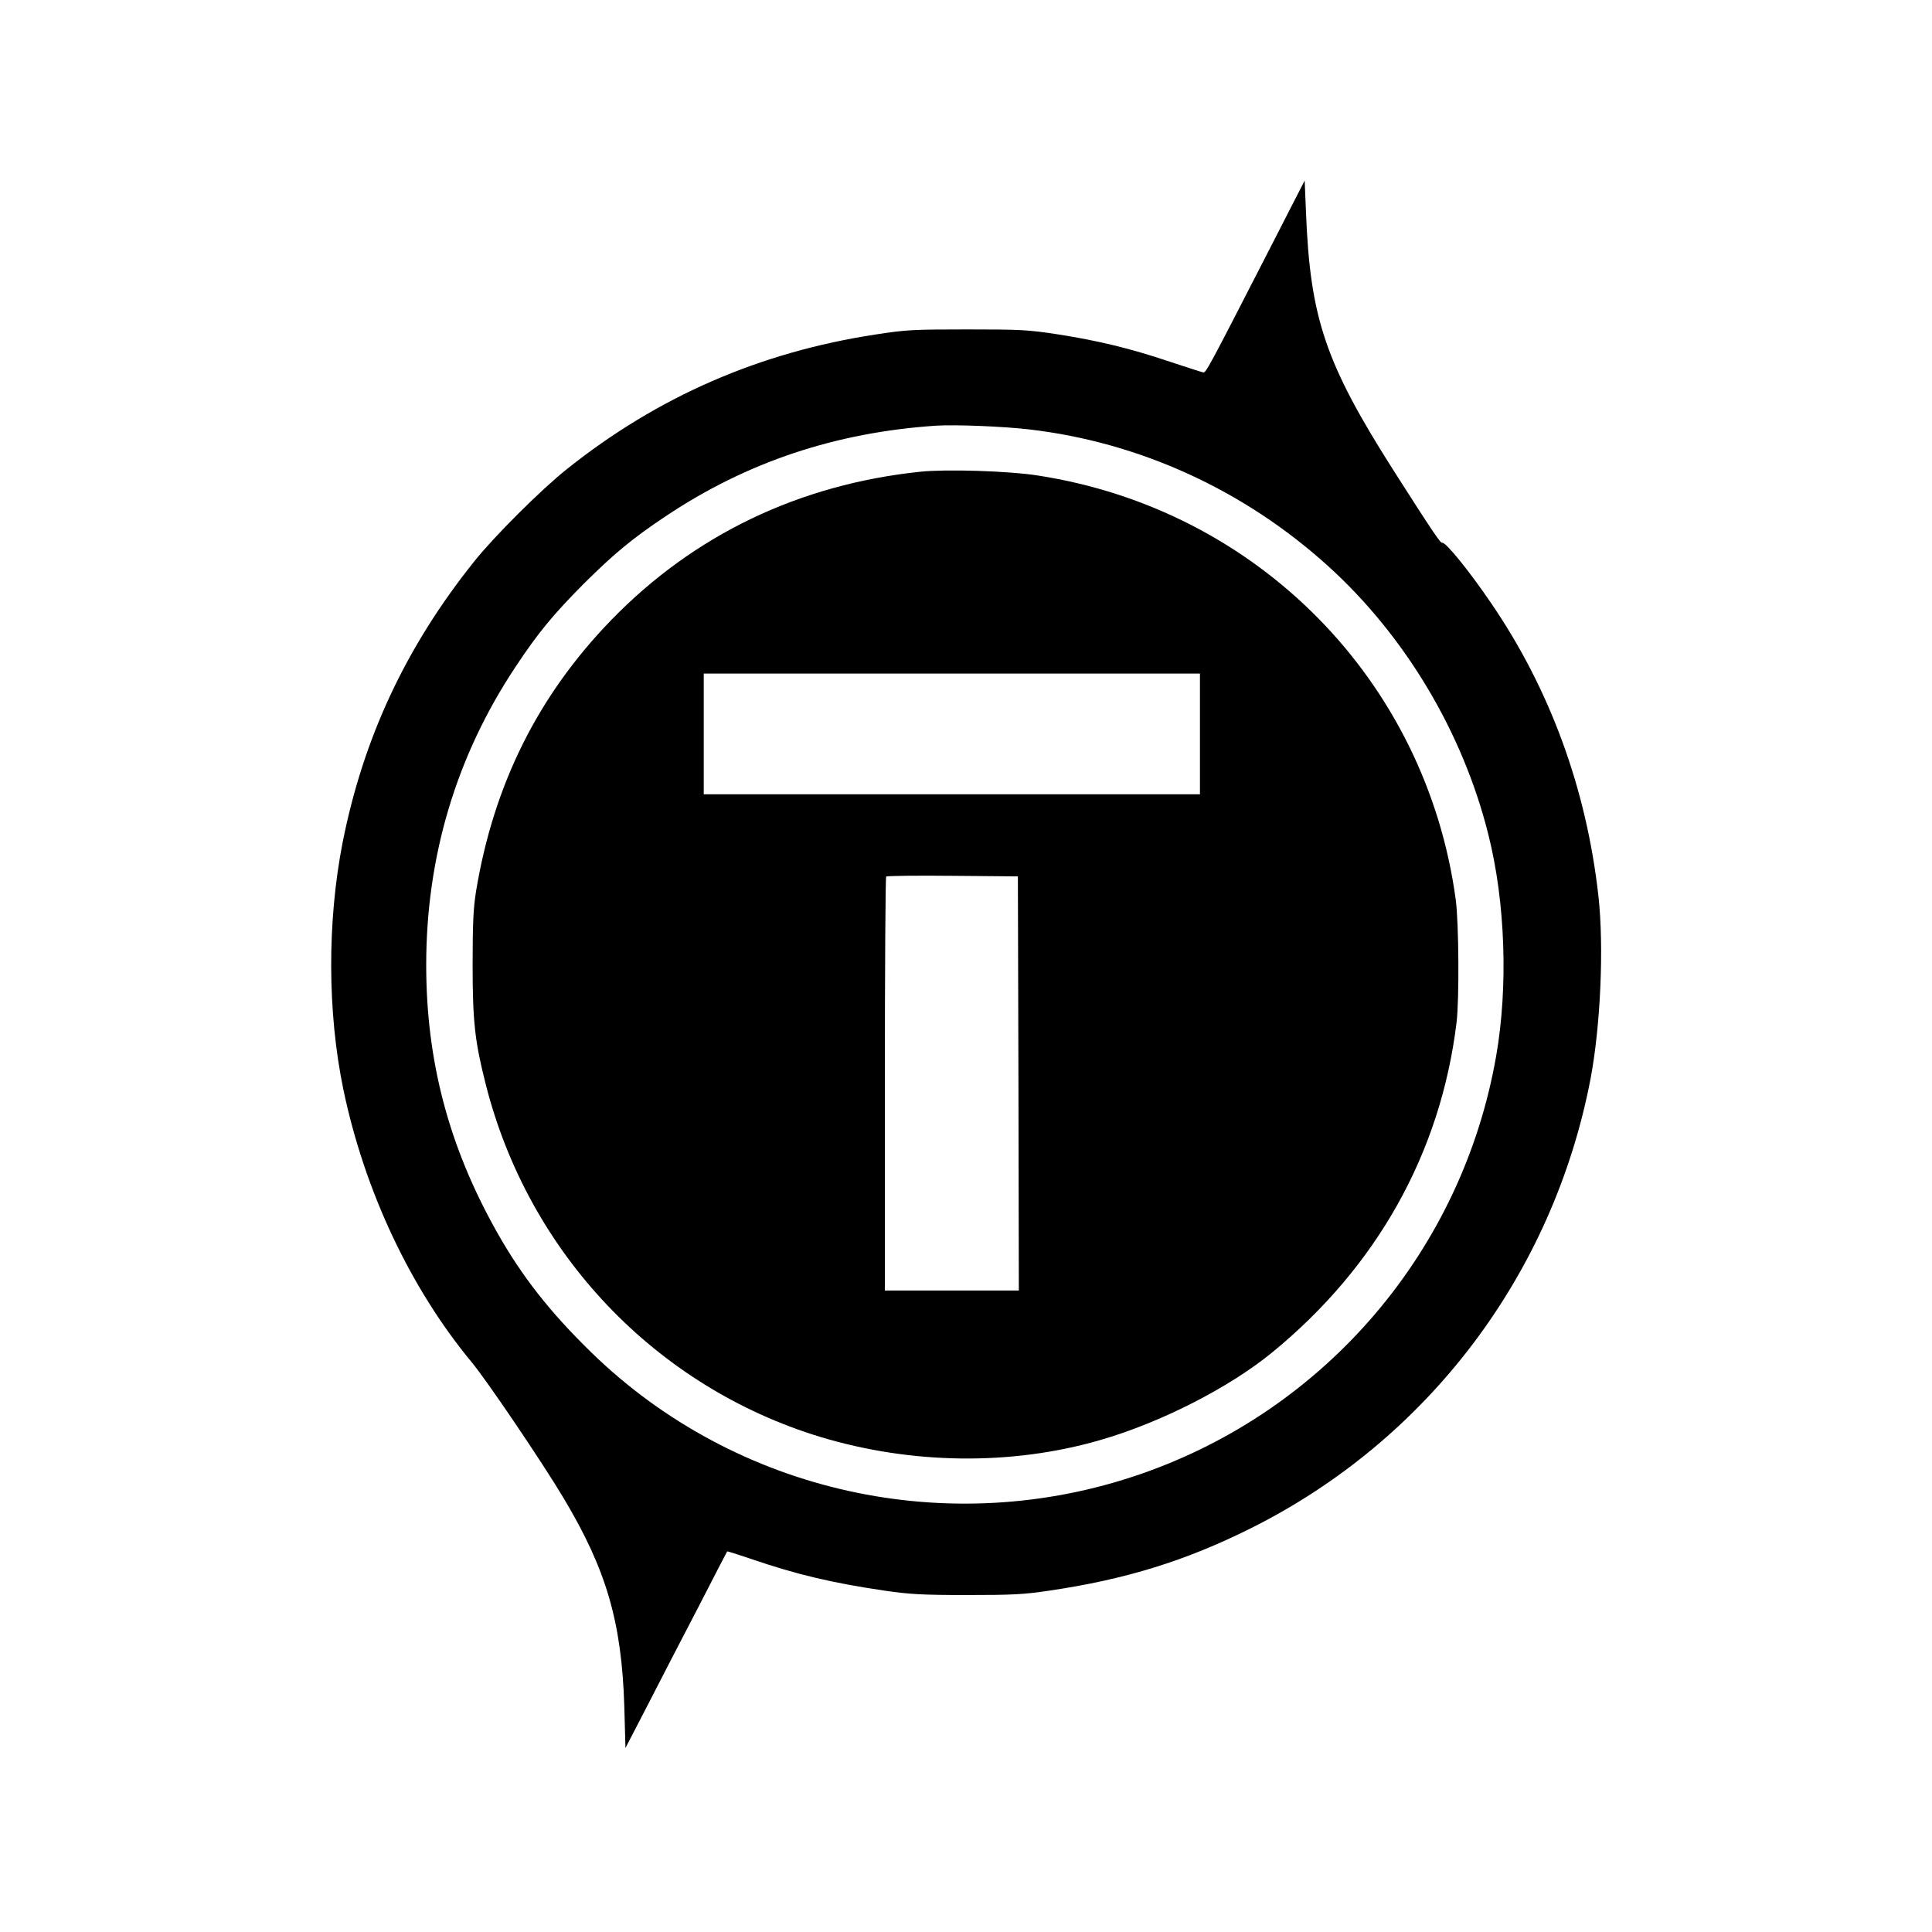
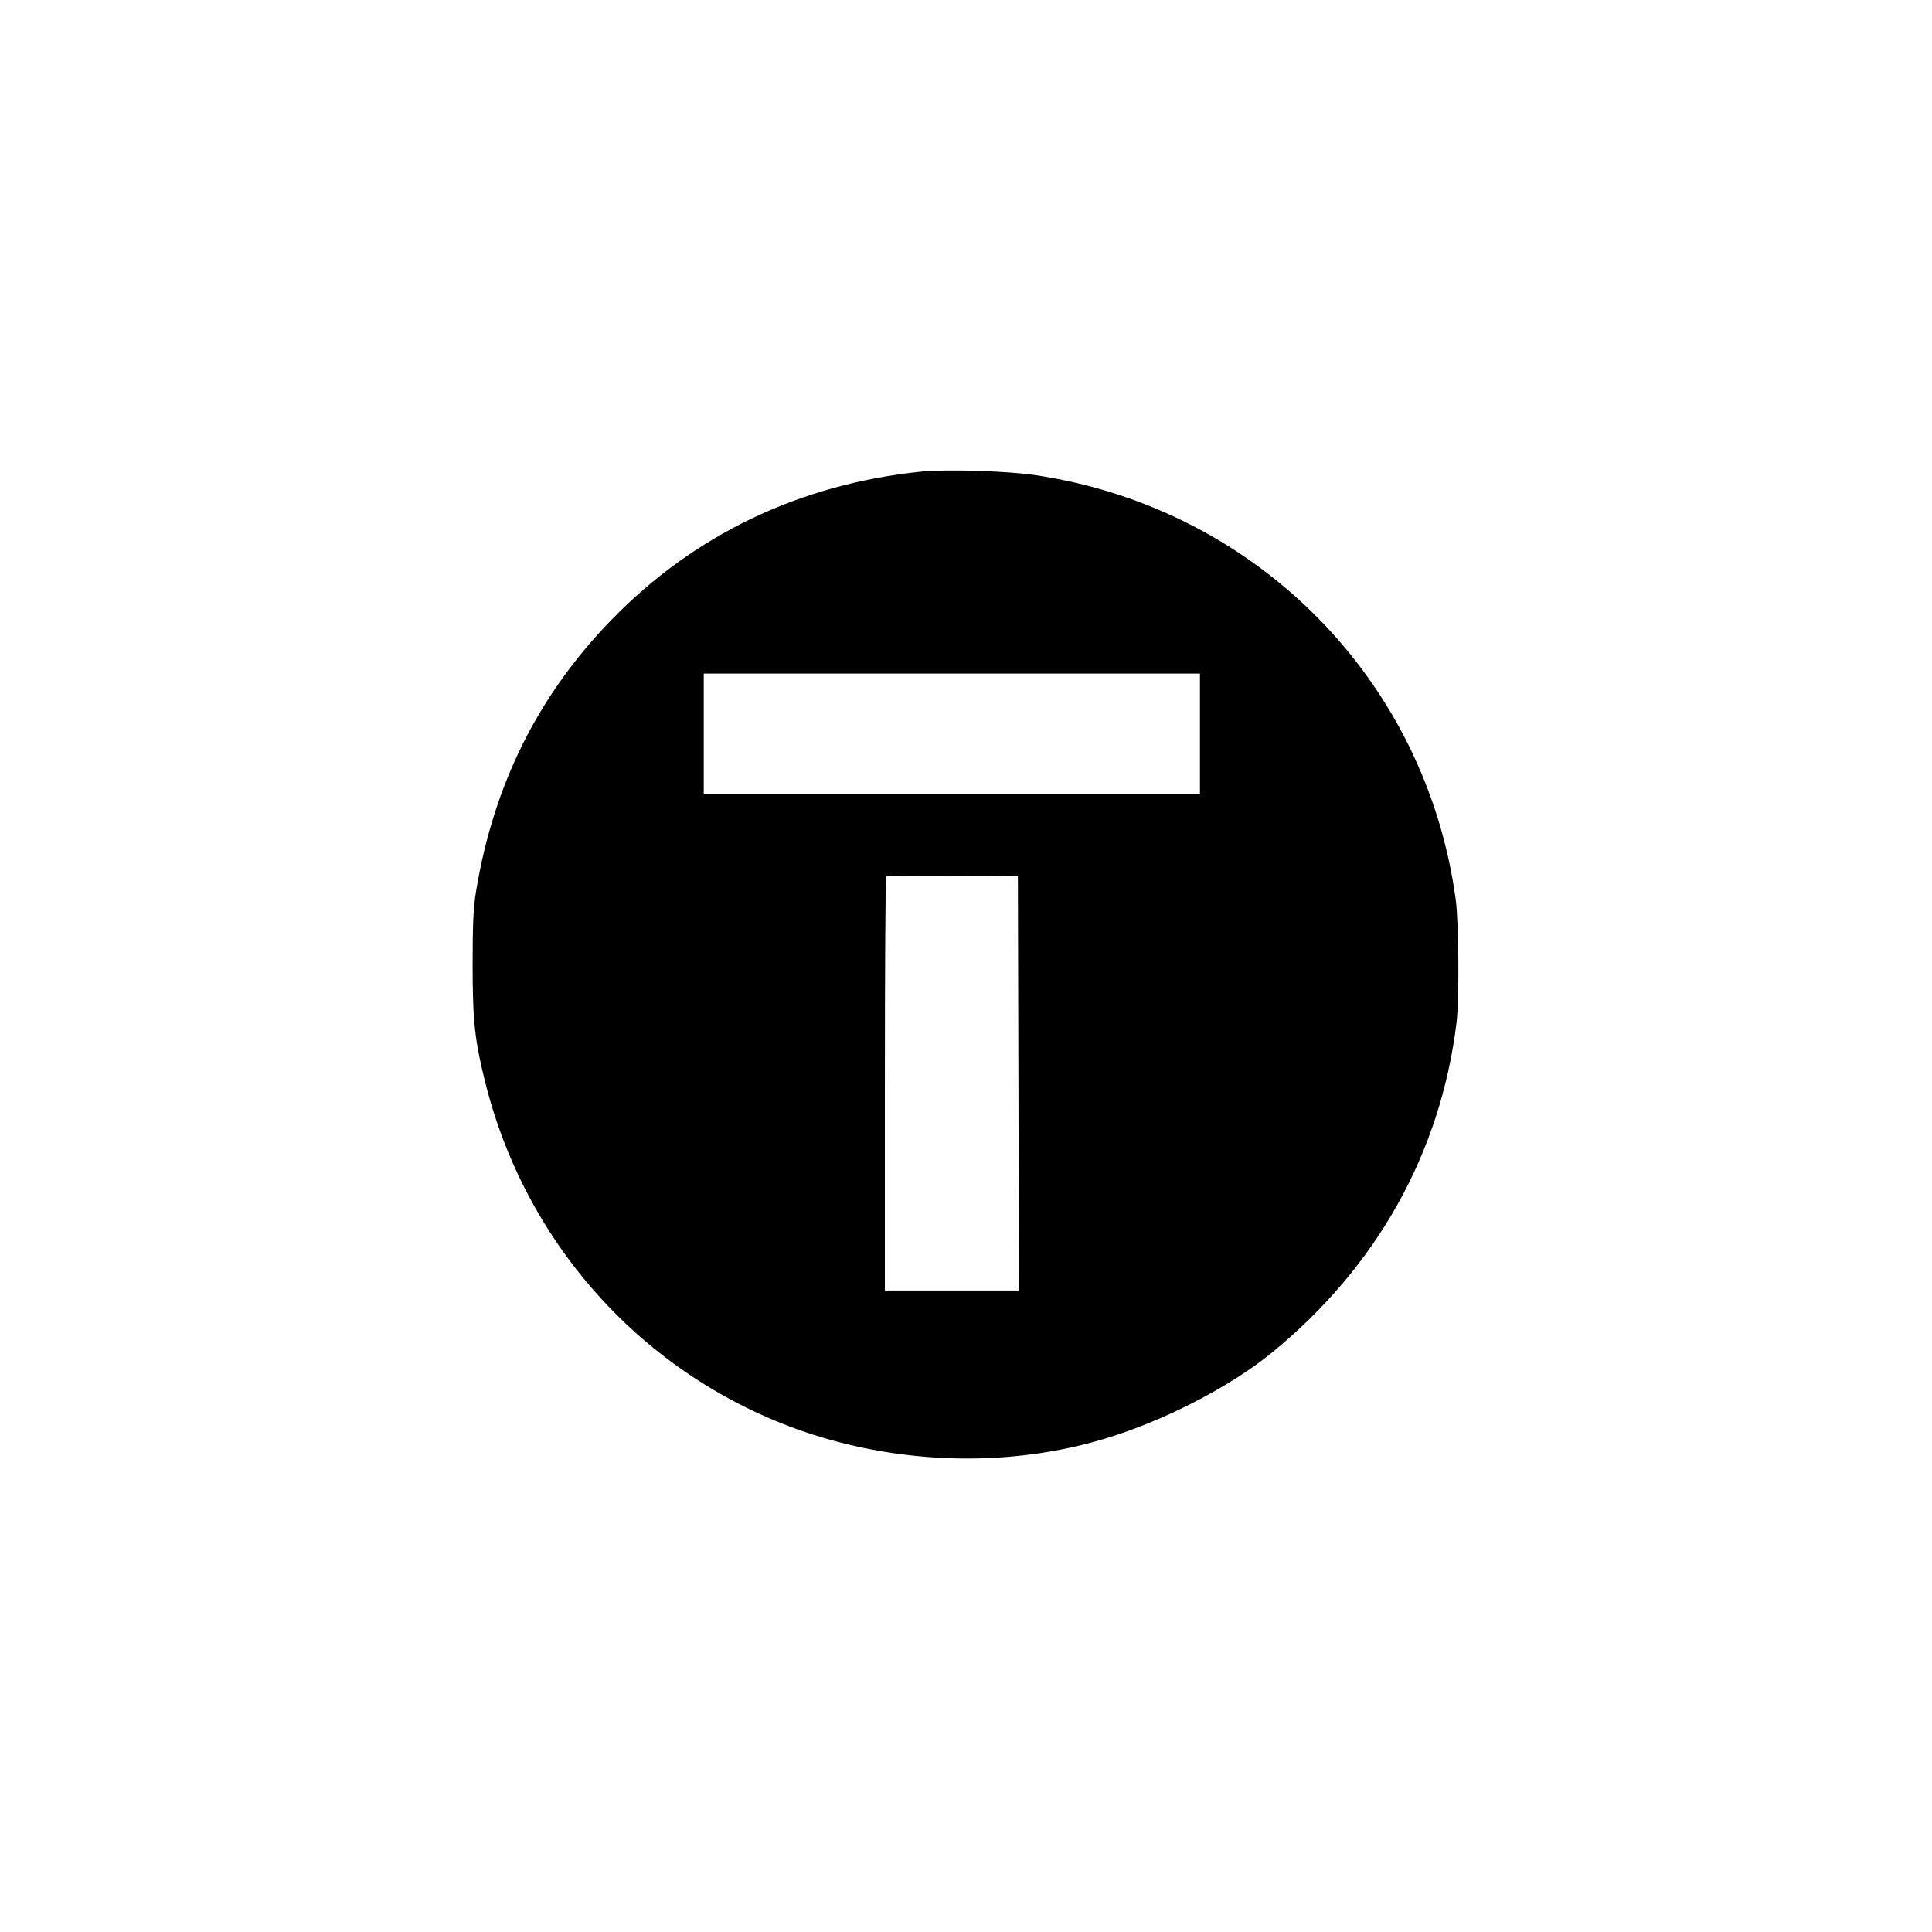
<svg xmlns="http://www.w3.org/2000/svg" version="1.0" width="1024pt" height="1024pt" viewBox="0 0 1024 1024" preserveAspectRatio="xMidYMid meet">
  <g transform="translate(0,1024) scale(0.1,-0.1)" fill="#000000" stroke="none">
-     <path d="M6708 8879 c-302 -589 -316 -614 -330 -613 -7 1 -87 27 -178 57 -208 70 -377 111 -594 145 -158 24 -195 26 -481 26 -287 0 -323 -2 -485 -27 -615 -94 -1155 -330 -1635 -713 -136 -108 -384 -355 -491 -489 -362 -452 -588 -935 -698 -1490 -82 -419 -81 -900 4 -1310 112 -536 355 -1053 680 -1445 80 -96 375 -532 487 -720 228 -381 308 -658 322 -1105 l6 -220 119 230 c65 127 186 361 269 520 82 160 150 291 151 292 1 2 56 -16 122 -38 244 -84 435 -129 714 -170 132 -19 196 -23 435 -23 240 0 302 3 435 23 408 60 726 159 1070 331 939 469 1601 1346 1800 2381 53 280 72 699 42 969 -63 568 -257 1098 -570 1555 -117 172 -241 324 -258 318 -9 -3 -51 59 -257 382 -362 569 -443 808 -465 1369 l-7 169 -207 -404z m-1253 -915 c585 -68 1139 -321 1585 -725 409 -371 714 -882 849 -1424 90 -358 105 -805 41 -1172 -179 -1028 -901 -1876 -1885 -2216 -1015 -351 -2143 -101 -2908 642 -221 215 -372 407 -505 644 -253 450 -373 903 -373 1412 0 577 160 1110 475 1583 118 178 199 276 360 438 161 160 259 241 436 359 430 287 902 444 1435 479 101 6 353 -4 490 -20z" />
    <path d="M4880 7740 c-644 -67 -1202 -335 -1640 -786 -388 -400 -624 -873 -717 -1439 -14 -88 -18 -166 -18 -390 0 -301 12 -406 70 -634 227 -894 899 -1601 1773 -1867 483 -146 1012 -153 1482 -17 320 92 685 278 913 465 556 455 893 1059 977 1748 15 125 12 525 -4 650 -157 1163 -1051 2071 -2217 2250 -153 24 -482 34 -619 20z m1480 -1390 l0 -320 -1315 0 -1315 0 0 320 0 320 1315 0 1315 0 0 -320z m-962 -1852 l2 -1098 -355 0 -355 0 0 1093 c0 602 3 1097 7 1101 4 4 163 6 353 4 l345 -3 3 -1097z" />
  </g>
</svg>